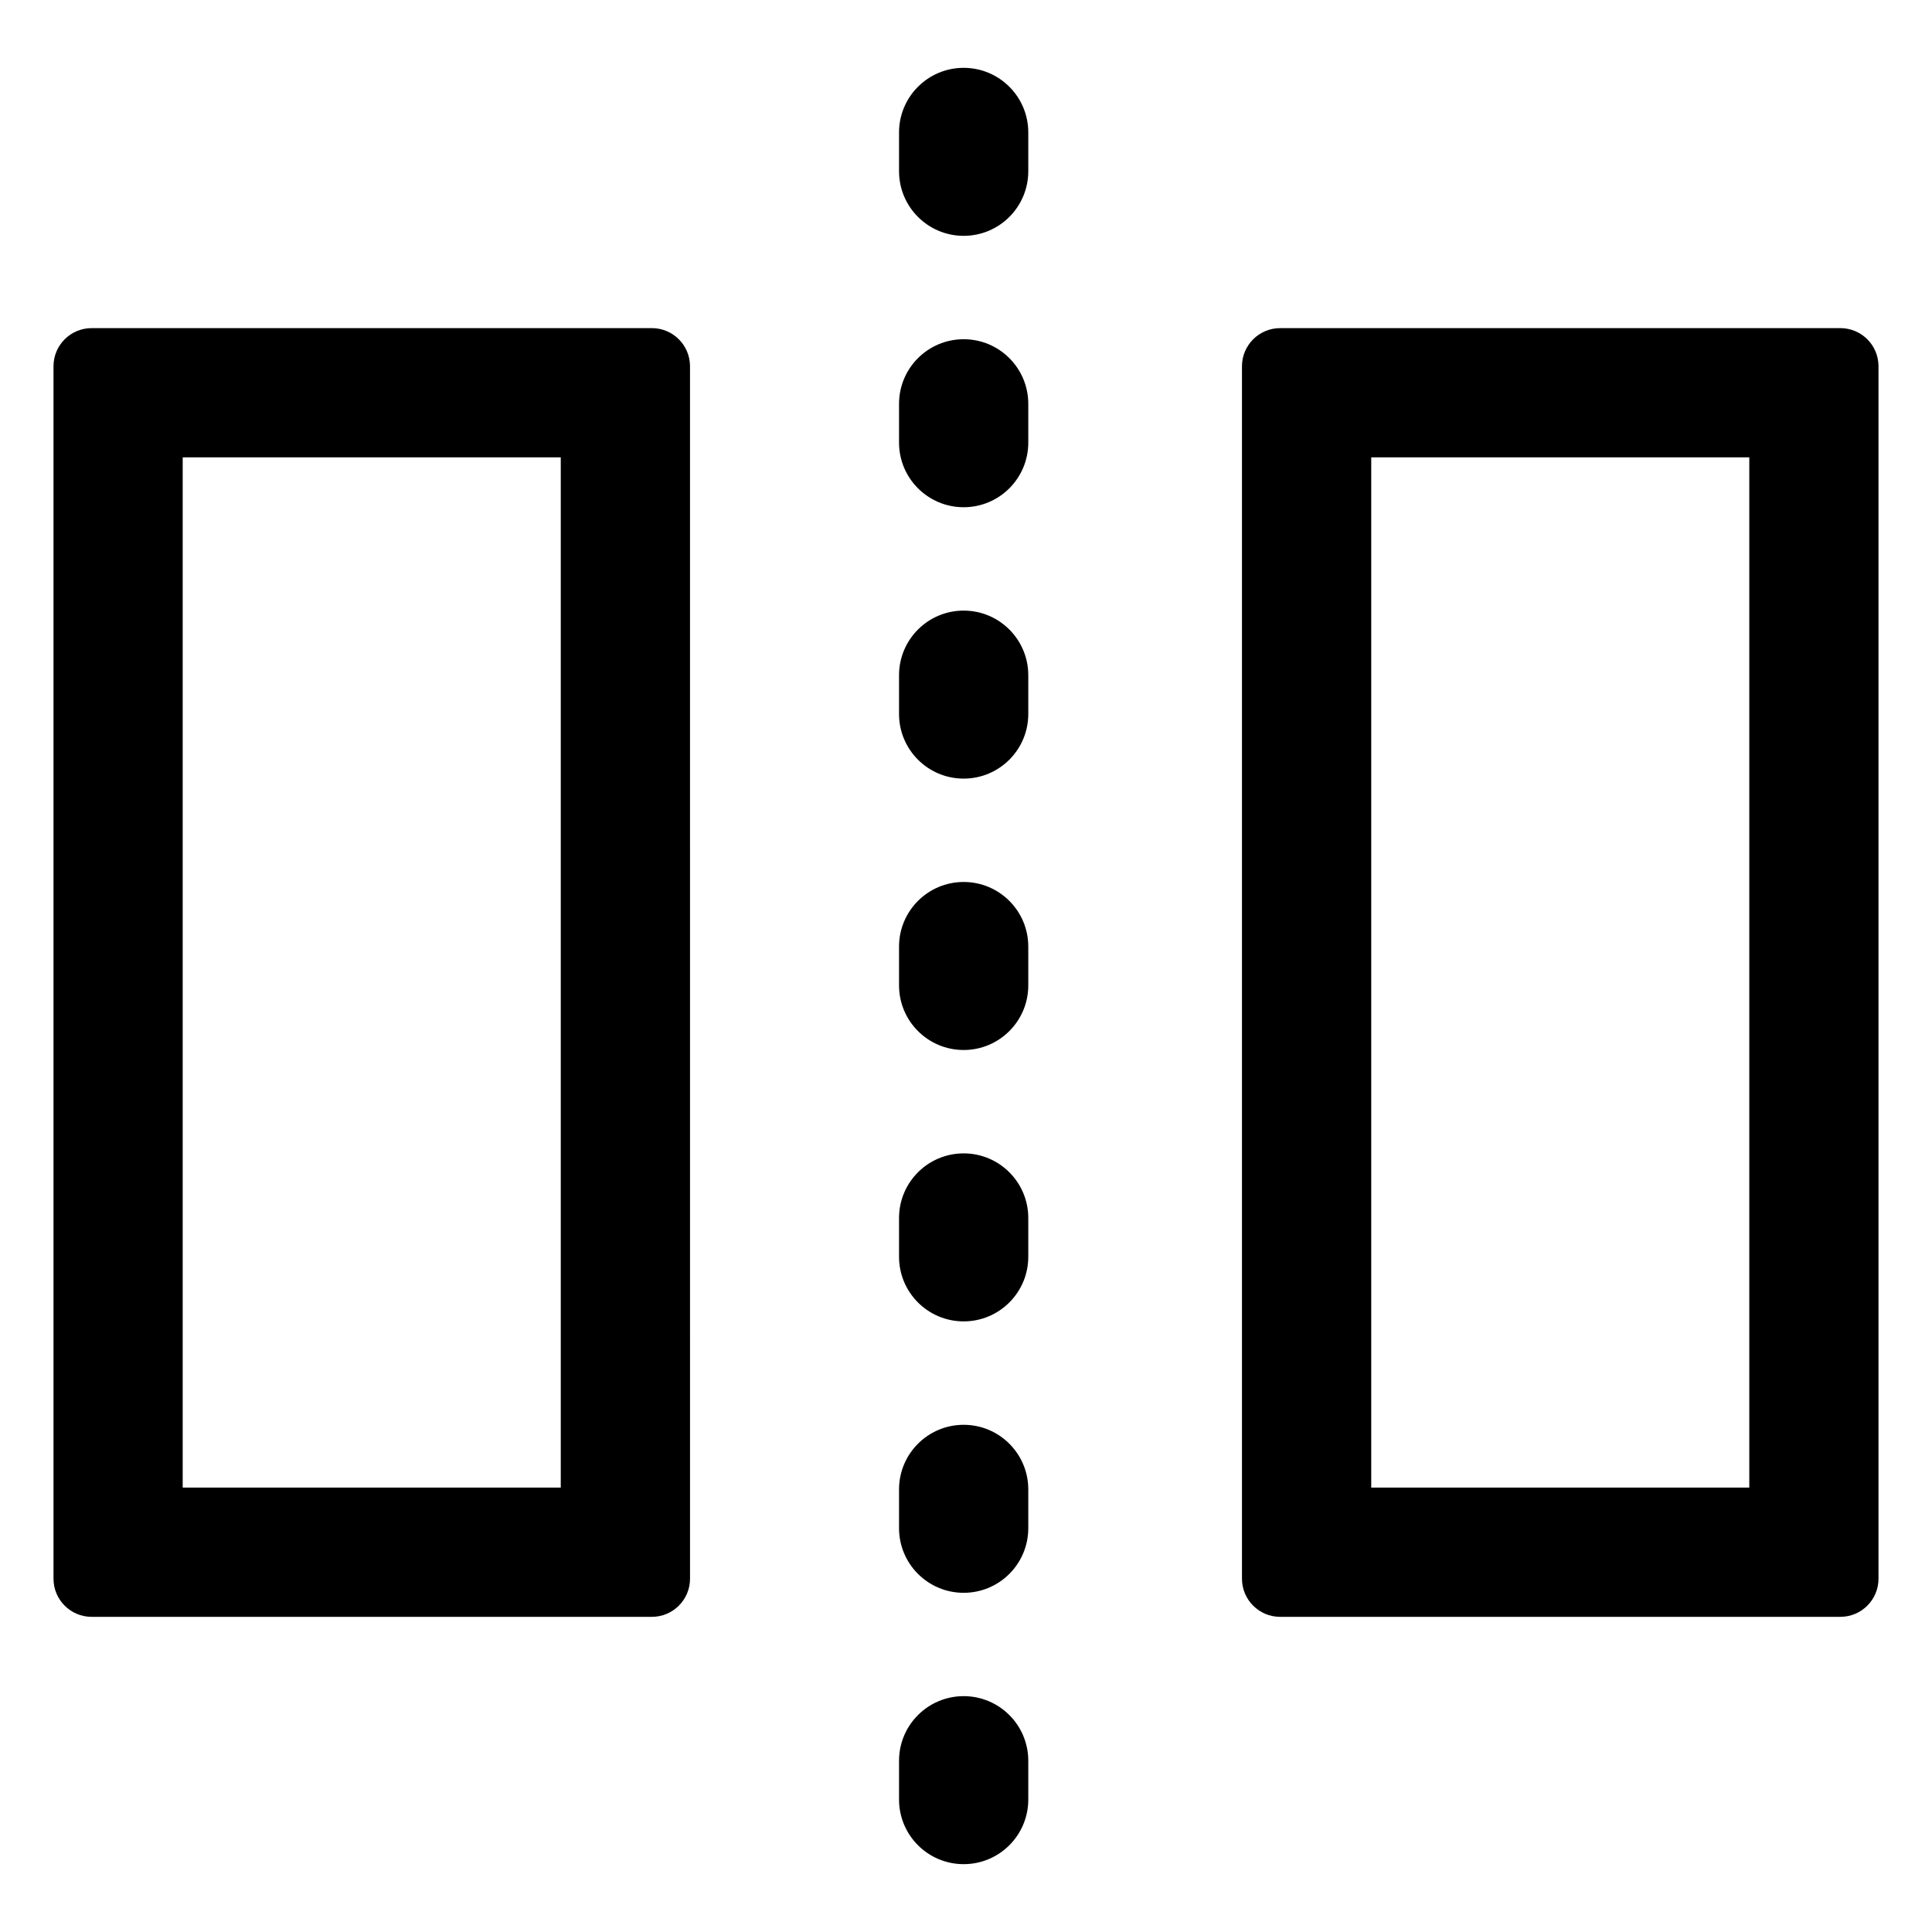
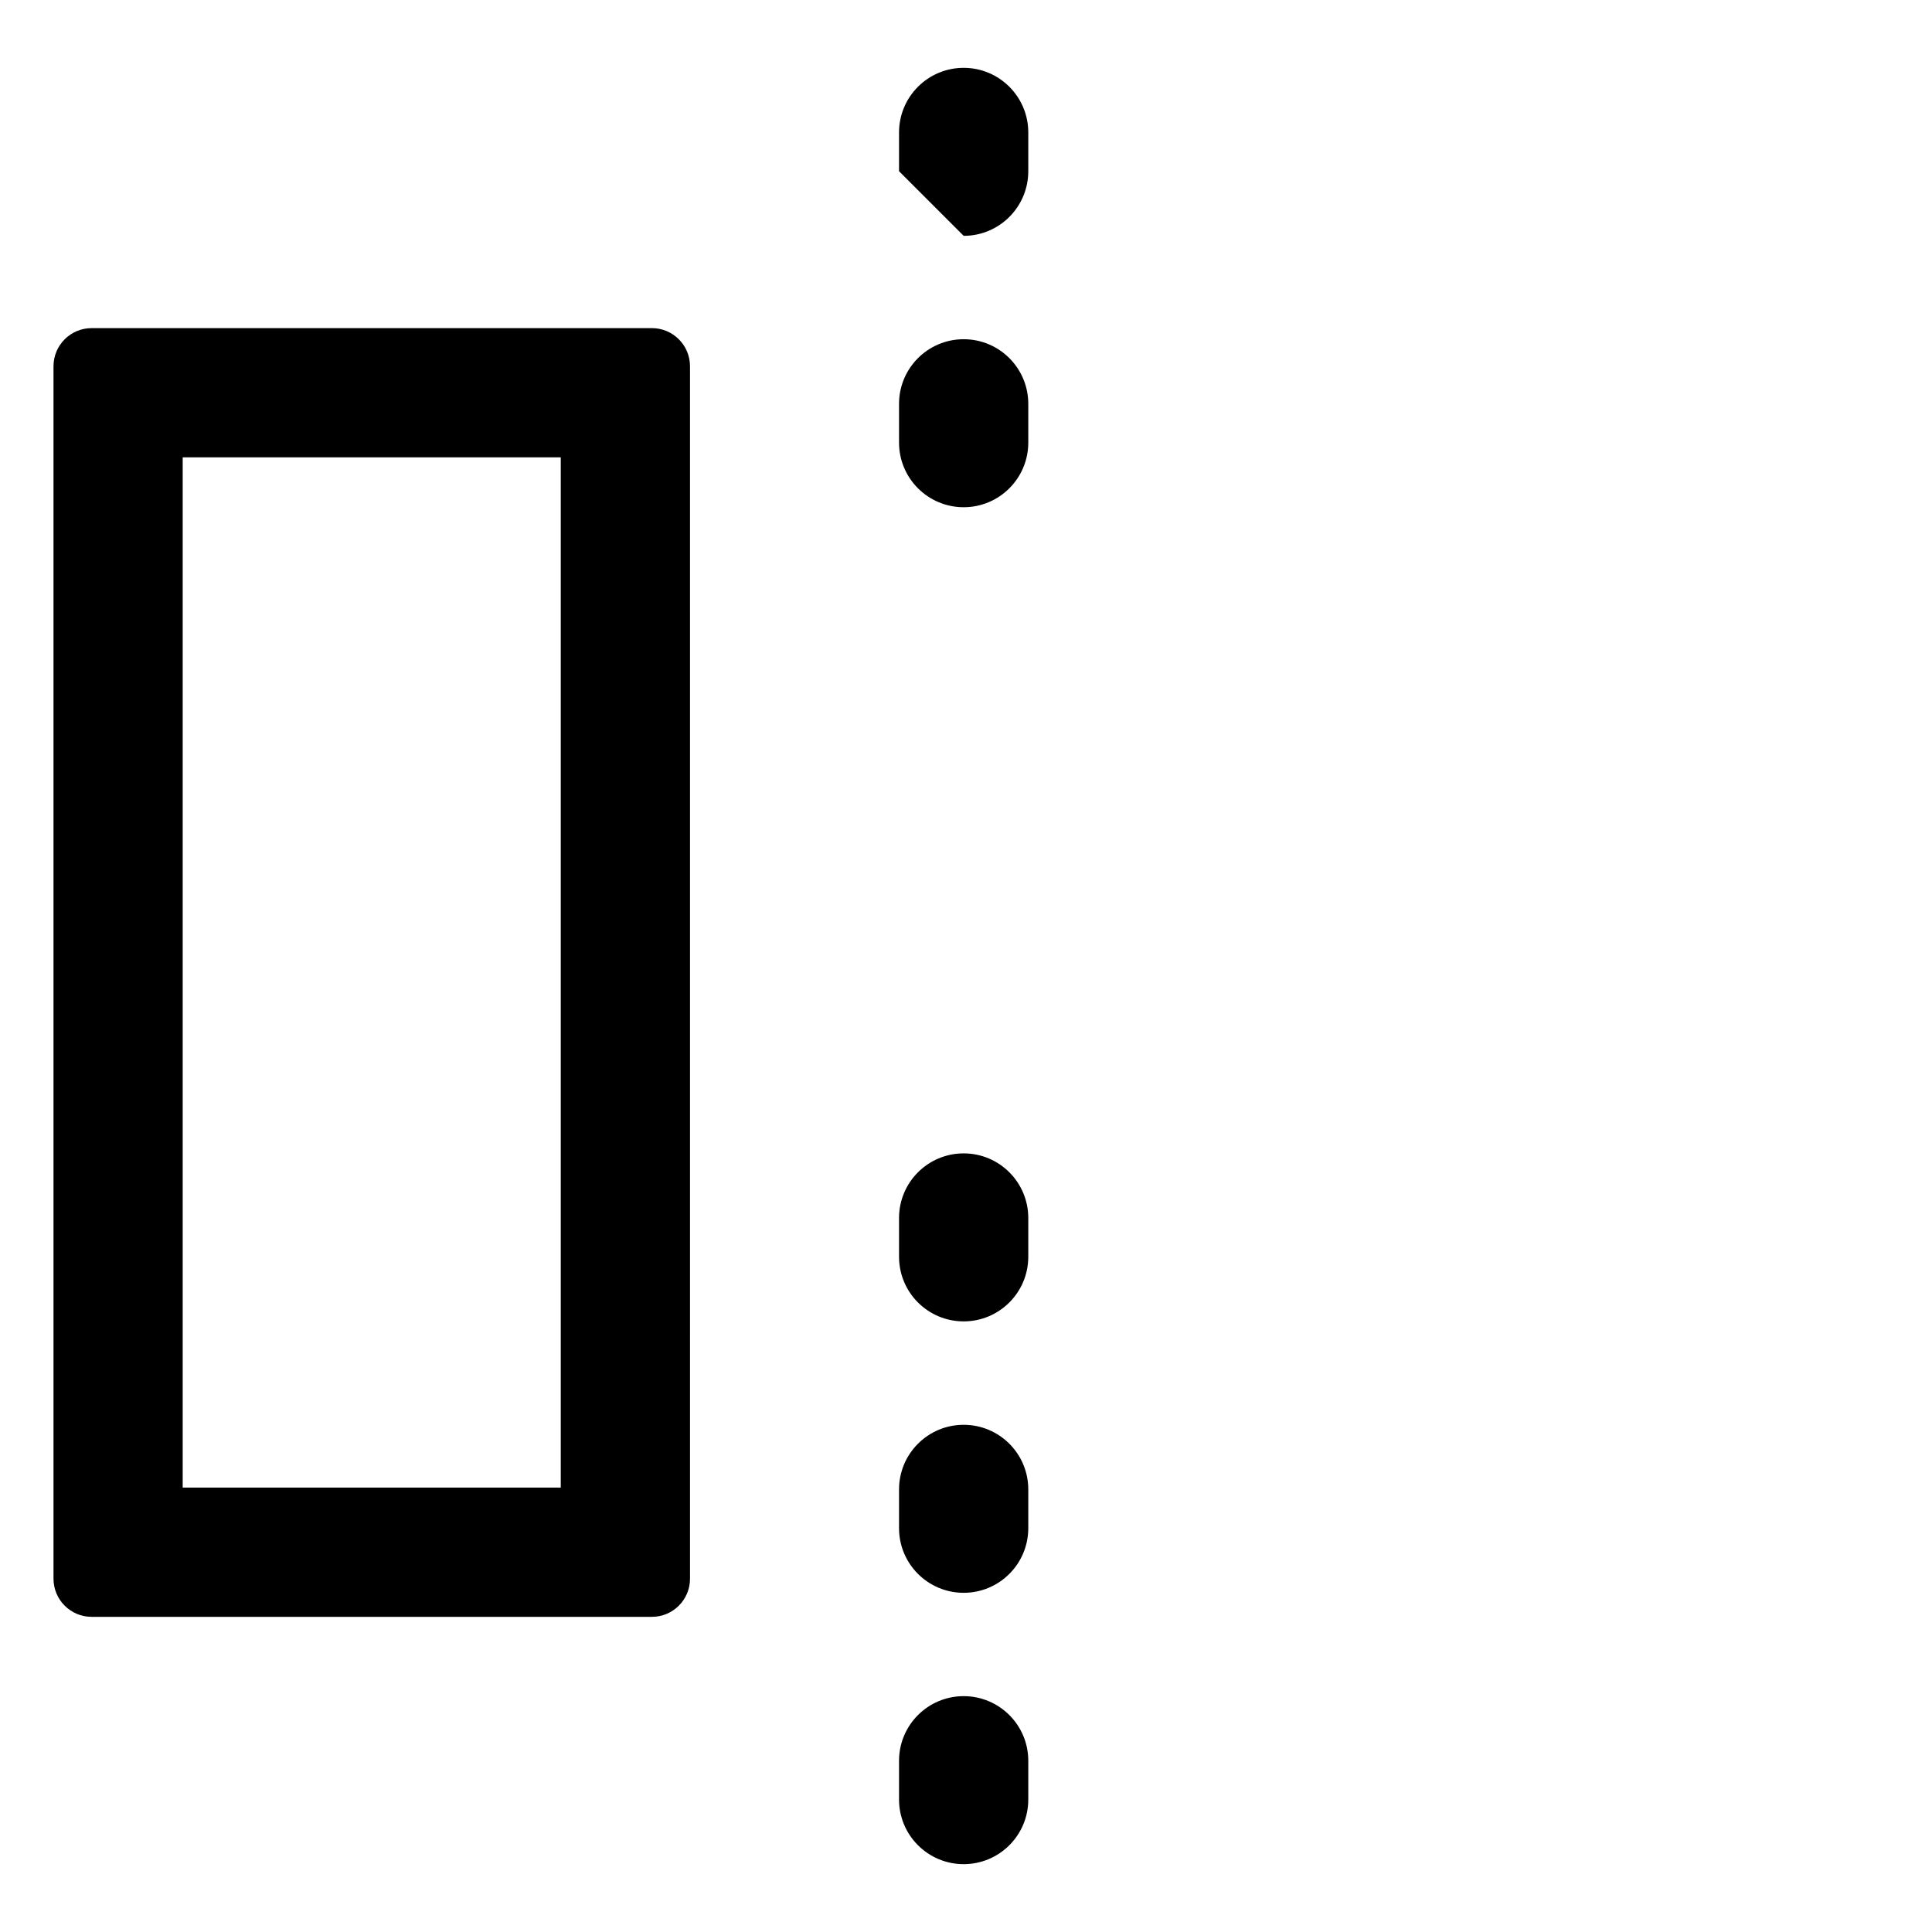
<svg xmlns="http://www.w3.org/2000/svg" fill="#000000" width="800px" height="800px" version="1.1" viewBox="144 144 512 512">
  <g>
    <path d="m168.28 572.48h148.47c5.586 0 10.113-4.527 10.113-10.113l-0.004-321.3c0-5.586-4.527-10.113-10.113-10.113l-148.46 0.004c-5.582-0.004-10.109 4.523-10.109 10.109v321.3c0 5.586 4.527 10.113 10.109 10.113zm24.137-307.28h100.19v273.03h-100.19z" />
-     <path d="m483.25 572.48h148.46c5.586 0 10.113-4.527 10.113-10.113v-321.3c0-5.586-4.527-10.113-10.113-10.113l-148.46 0.004c-5.586 0-10.113 4.527-10.113 10.113v321.3c0.004 5.582 4.531 10.109 10.113 10.109zm24.141-307.28h100.19v273.03h-100.19z" />
    <path d="m399.38 278.42c9.457 0 17.125-7.668 17.125-17.125v-10.273c0-9.457-7.668-17.125-17.125-17.125-9.457 0-17.125 7.668-17.125 17.125v10.273c0 9.457 7.668 17.125 17.125 17.125z" />
-     <path d="m399.38 206.5c9.457 0 17.125-7.668 17.125-17.125v-10.273c0-9.457-7.668-17.125-17.125-17.125-9.457 0-17.125 7.668-17.125 17.125v10.273c0 9.457 7.668 17.125 17.125 17.125z" />
+     <path d="m399.38 206.5c9.457 0 17.125-7.668 17.125-17.125v-10.273c0-9.457-7.668-17.125-17.125-17.125-9.457 0-17.125 7.668-17.125 17.125v10.273z" />
    <path d="m399.38 638.02c9.457 0 17.125-7.668 17.125-17.125v-10.273c0-9.457-7.668-17.125-17.125-17.125-9.457 0-17.125 7.668-17.125 17.125v10.273c0 9.461 7.668 17.125 17.125 17.125z" />
    <path d="m399.38 566.11c9.457 0 17.125-7.668 17.125-17.125v-10.273c0-9.457-7.668-17.125-17.125-17.125-9.457 0-17.125 7.668-17.125 17.125v10.273c0 9.457 7.668 17.125 17.125 17.125z" />
-     <path d="m399.38 422.26c9.457 0 17.125-7.668 17.125-17.125v-10.277c0-9.457-7.668-17.125-17.125-17.125-9.457 0-17.125 7.668-17.125 17.125v10.273c0 9.461 7.668 17.129 17.125 17.129z" />
    <path d="m399.38 494.18c9.457 0 17.125-7.668 17.125-17.125v-10.273c0-9.457-7.668-17.125-17.125-17.125-9.457 0-17.125 7.668-17.125 17.125v10.273c0 9.465 7.668 17.125 17.125 17.125z" />
-     <path d="m399.38 350.34c9.457 0 17.125-7.668 17.125-17.125v-10.273c0-9.457-7.668-17.125-17.125-17.125-9.457 0-17.125 7.668-17.125 17.125v10.273c0 9.461 7.668 17.125 17.125 17.125z" />
  </g>
</svg>